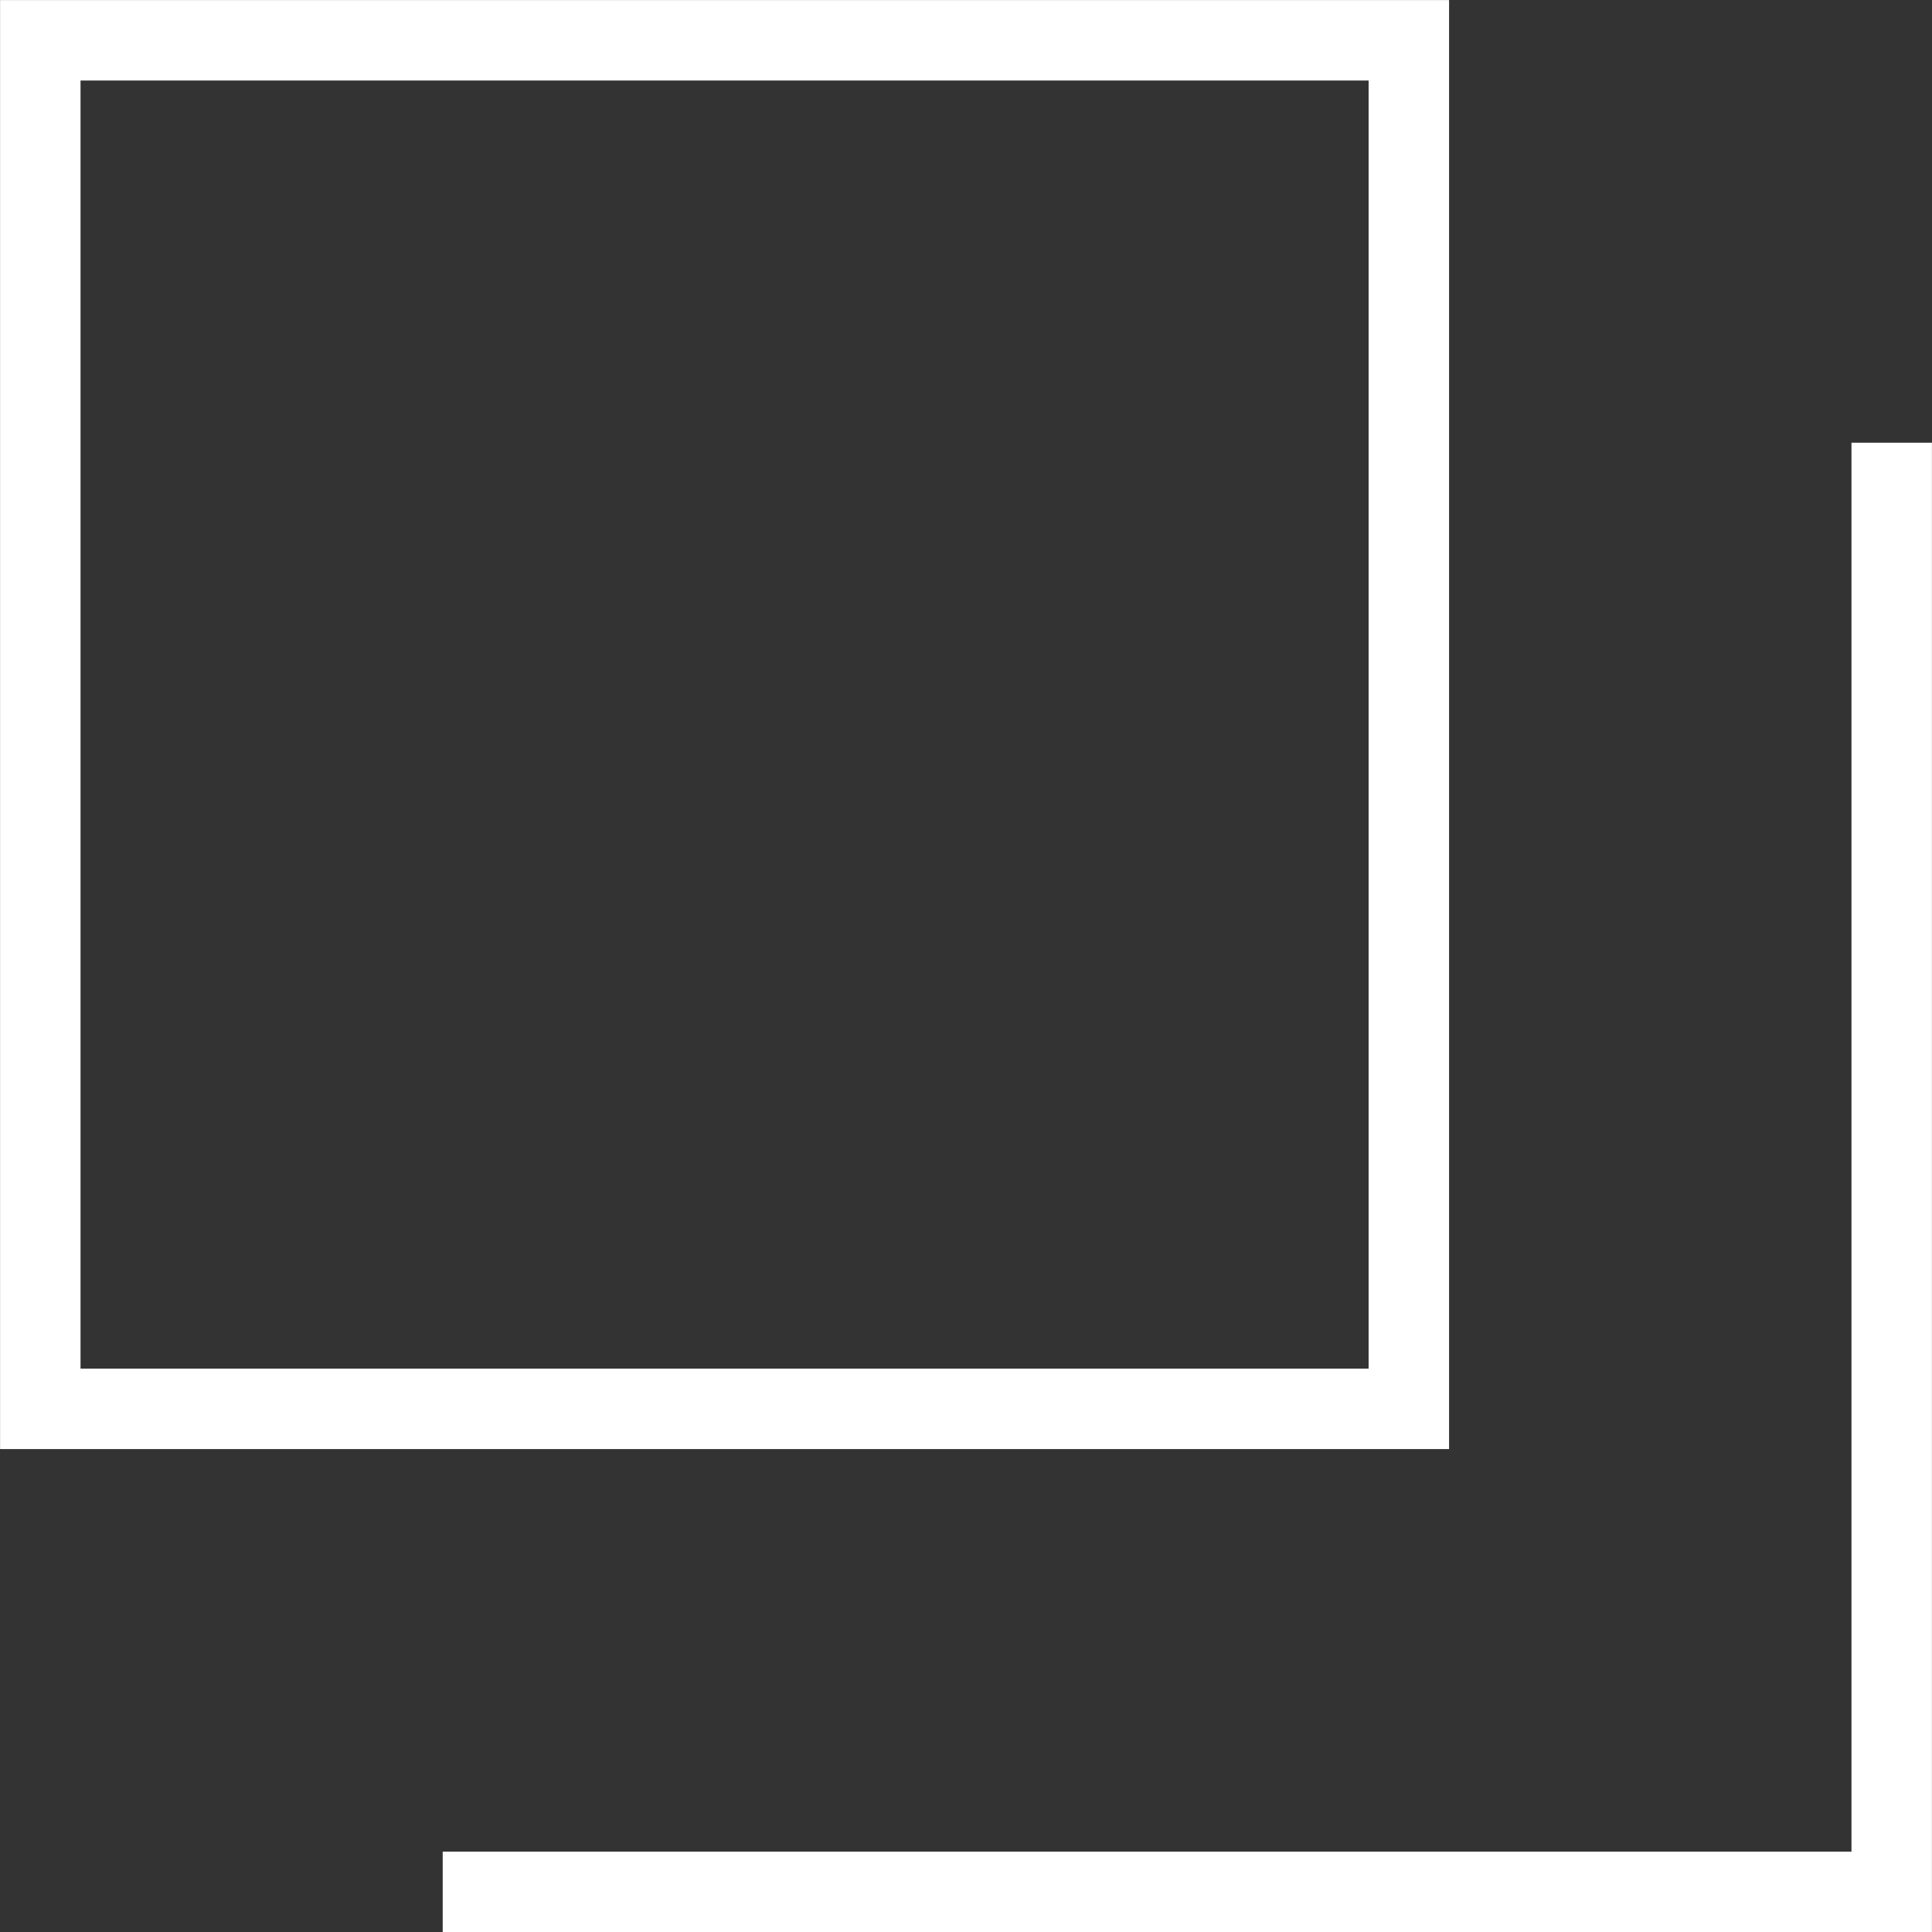
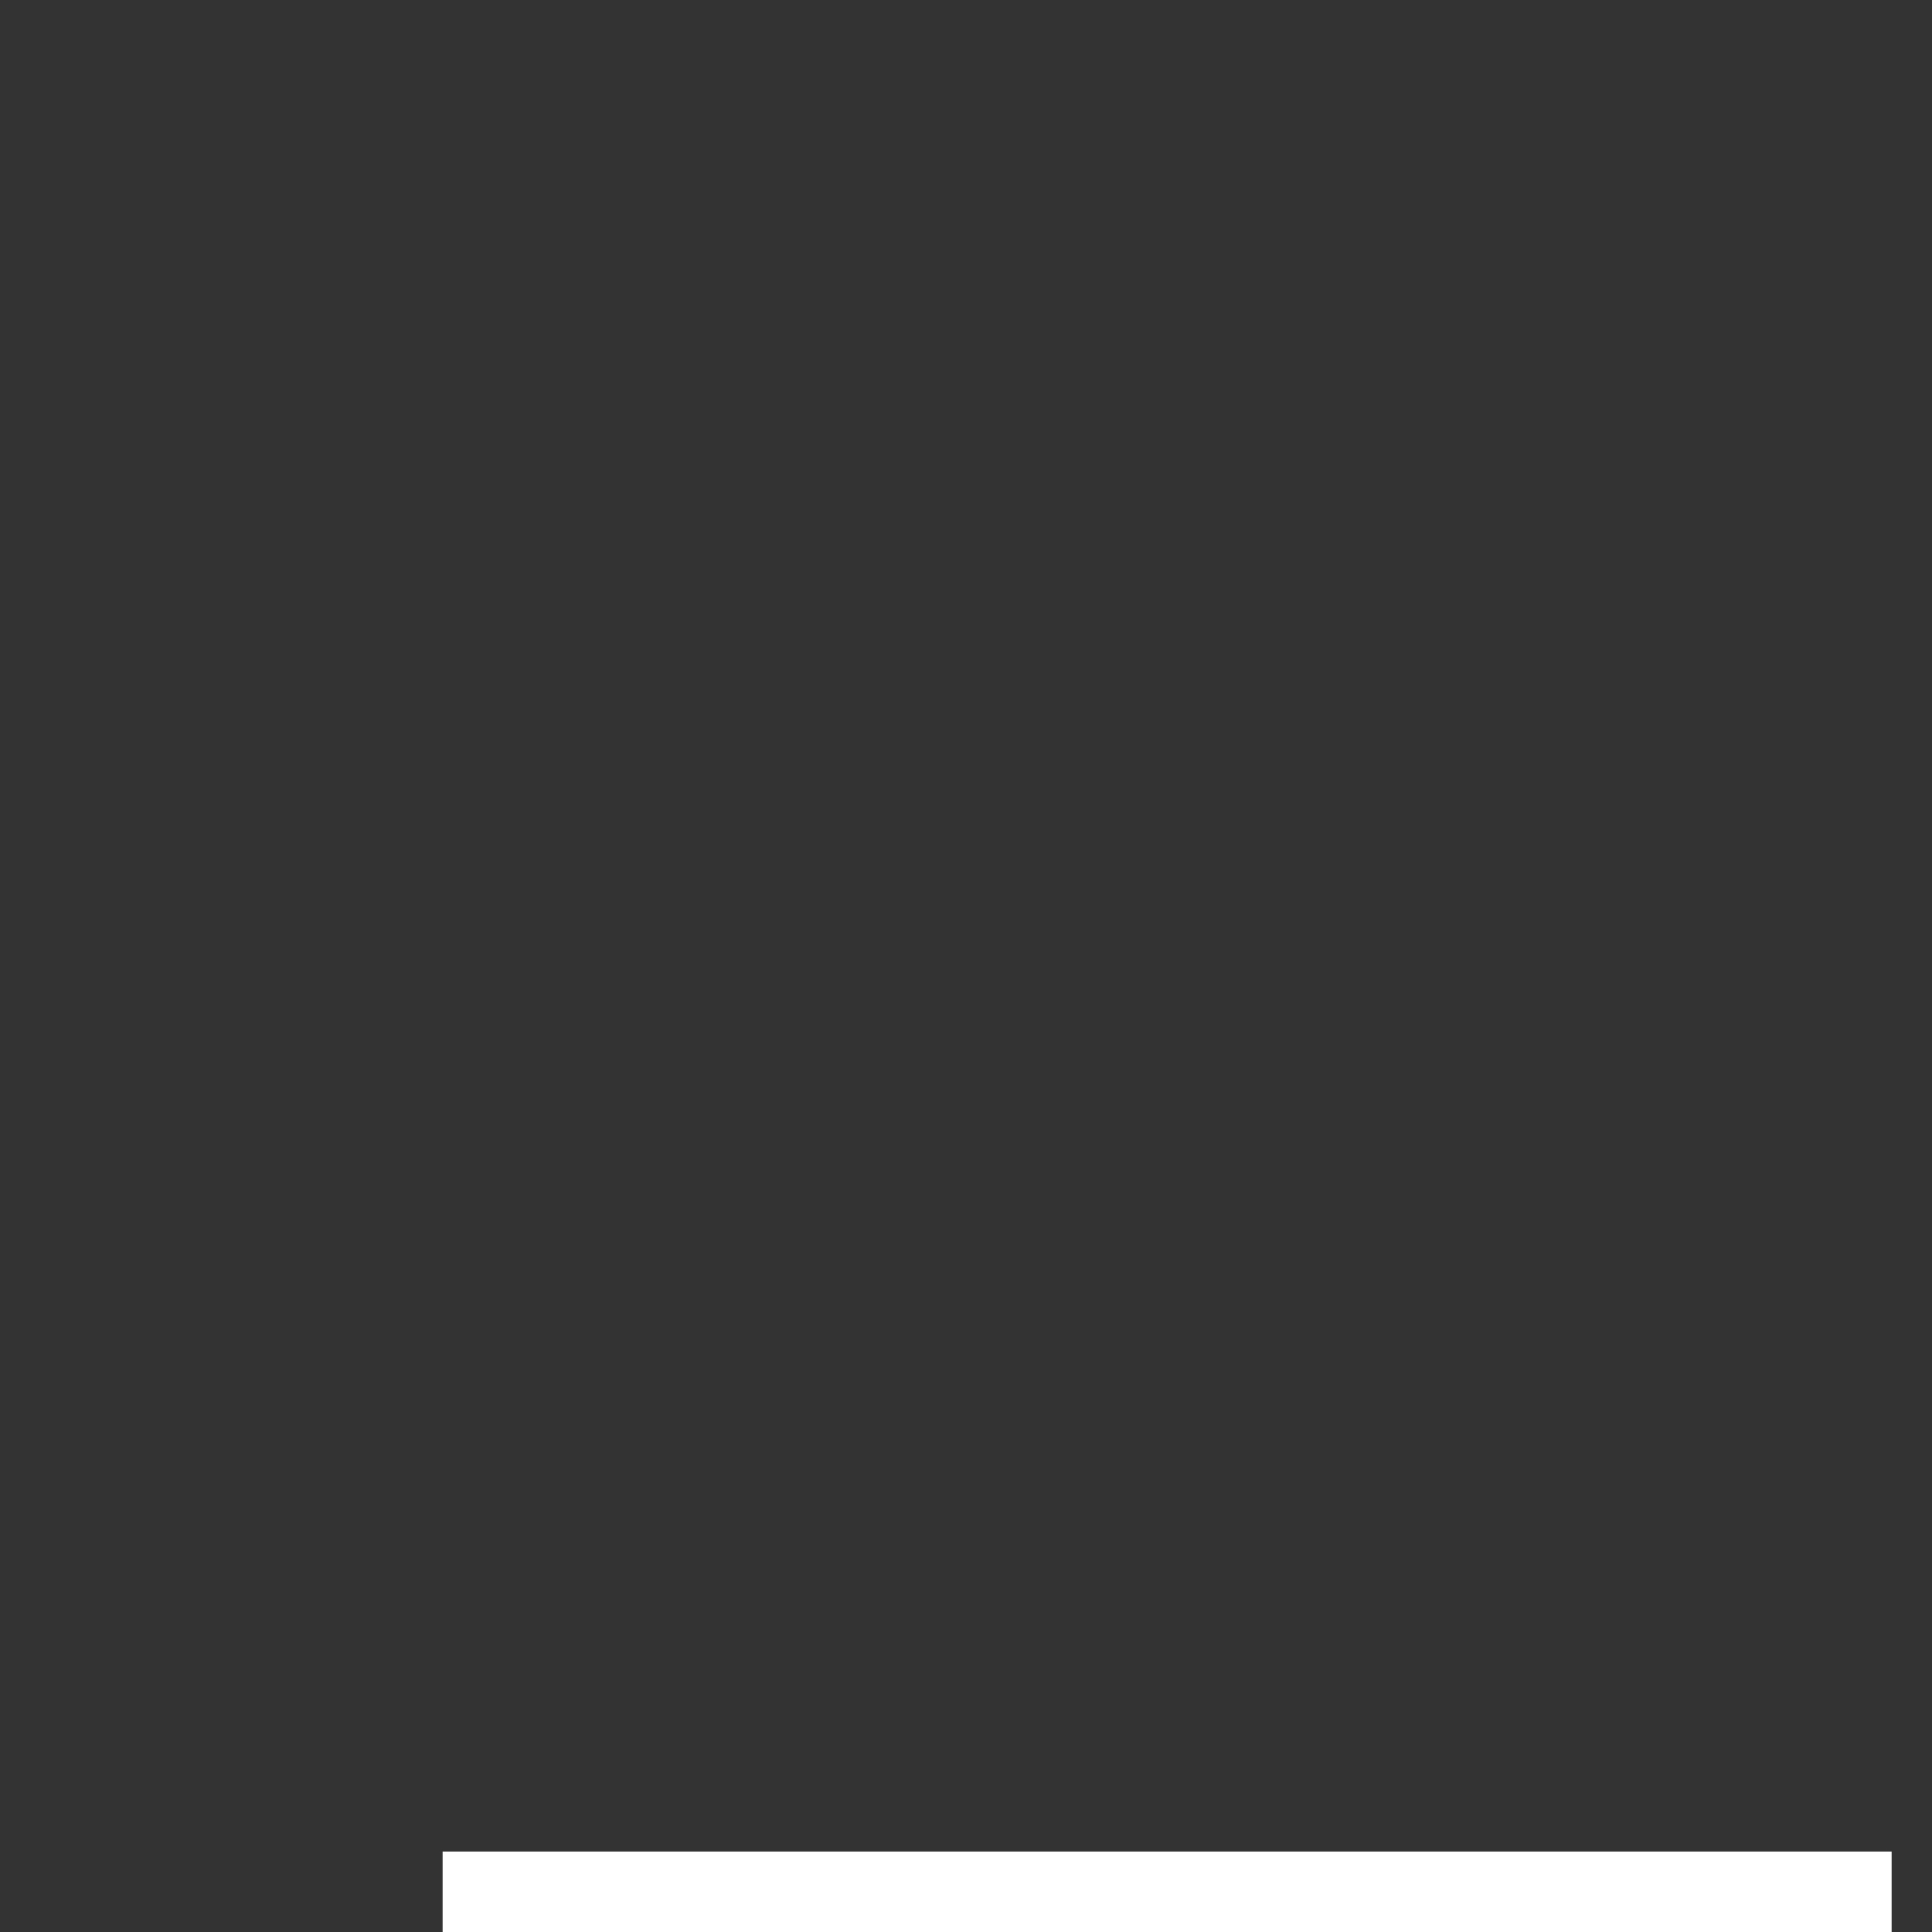
<svg xmlns="http://www.w3.org/2000/svg" width="14" height="14" viewBox="0 0 14 14" fill="none">
  <rect x="0" y="0" width="14" height="14" fill="#333333" stroke="none" />
-   <rect x="0.292" y="0.292" width="9.917" height="9.917" stroke="white" stroke-width="0.583" />
-   <path d="M3.208 13.709H13.708V3.208" stroke="white" stroke-width="0.583" />
+   <path d="M3.208 13.709H13.708" stroke="white" stroke-width="0.583" />
</svg>